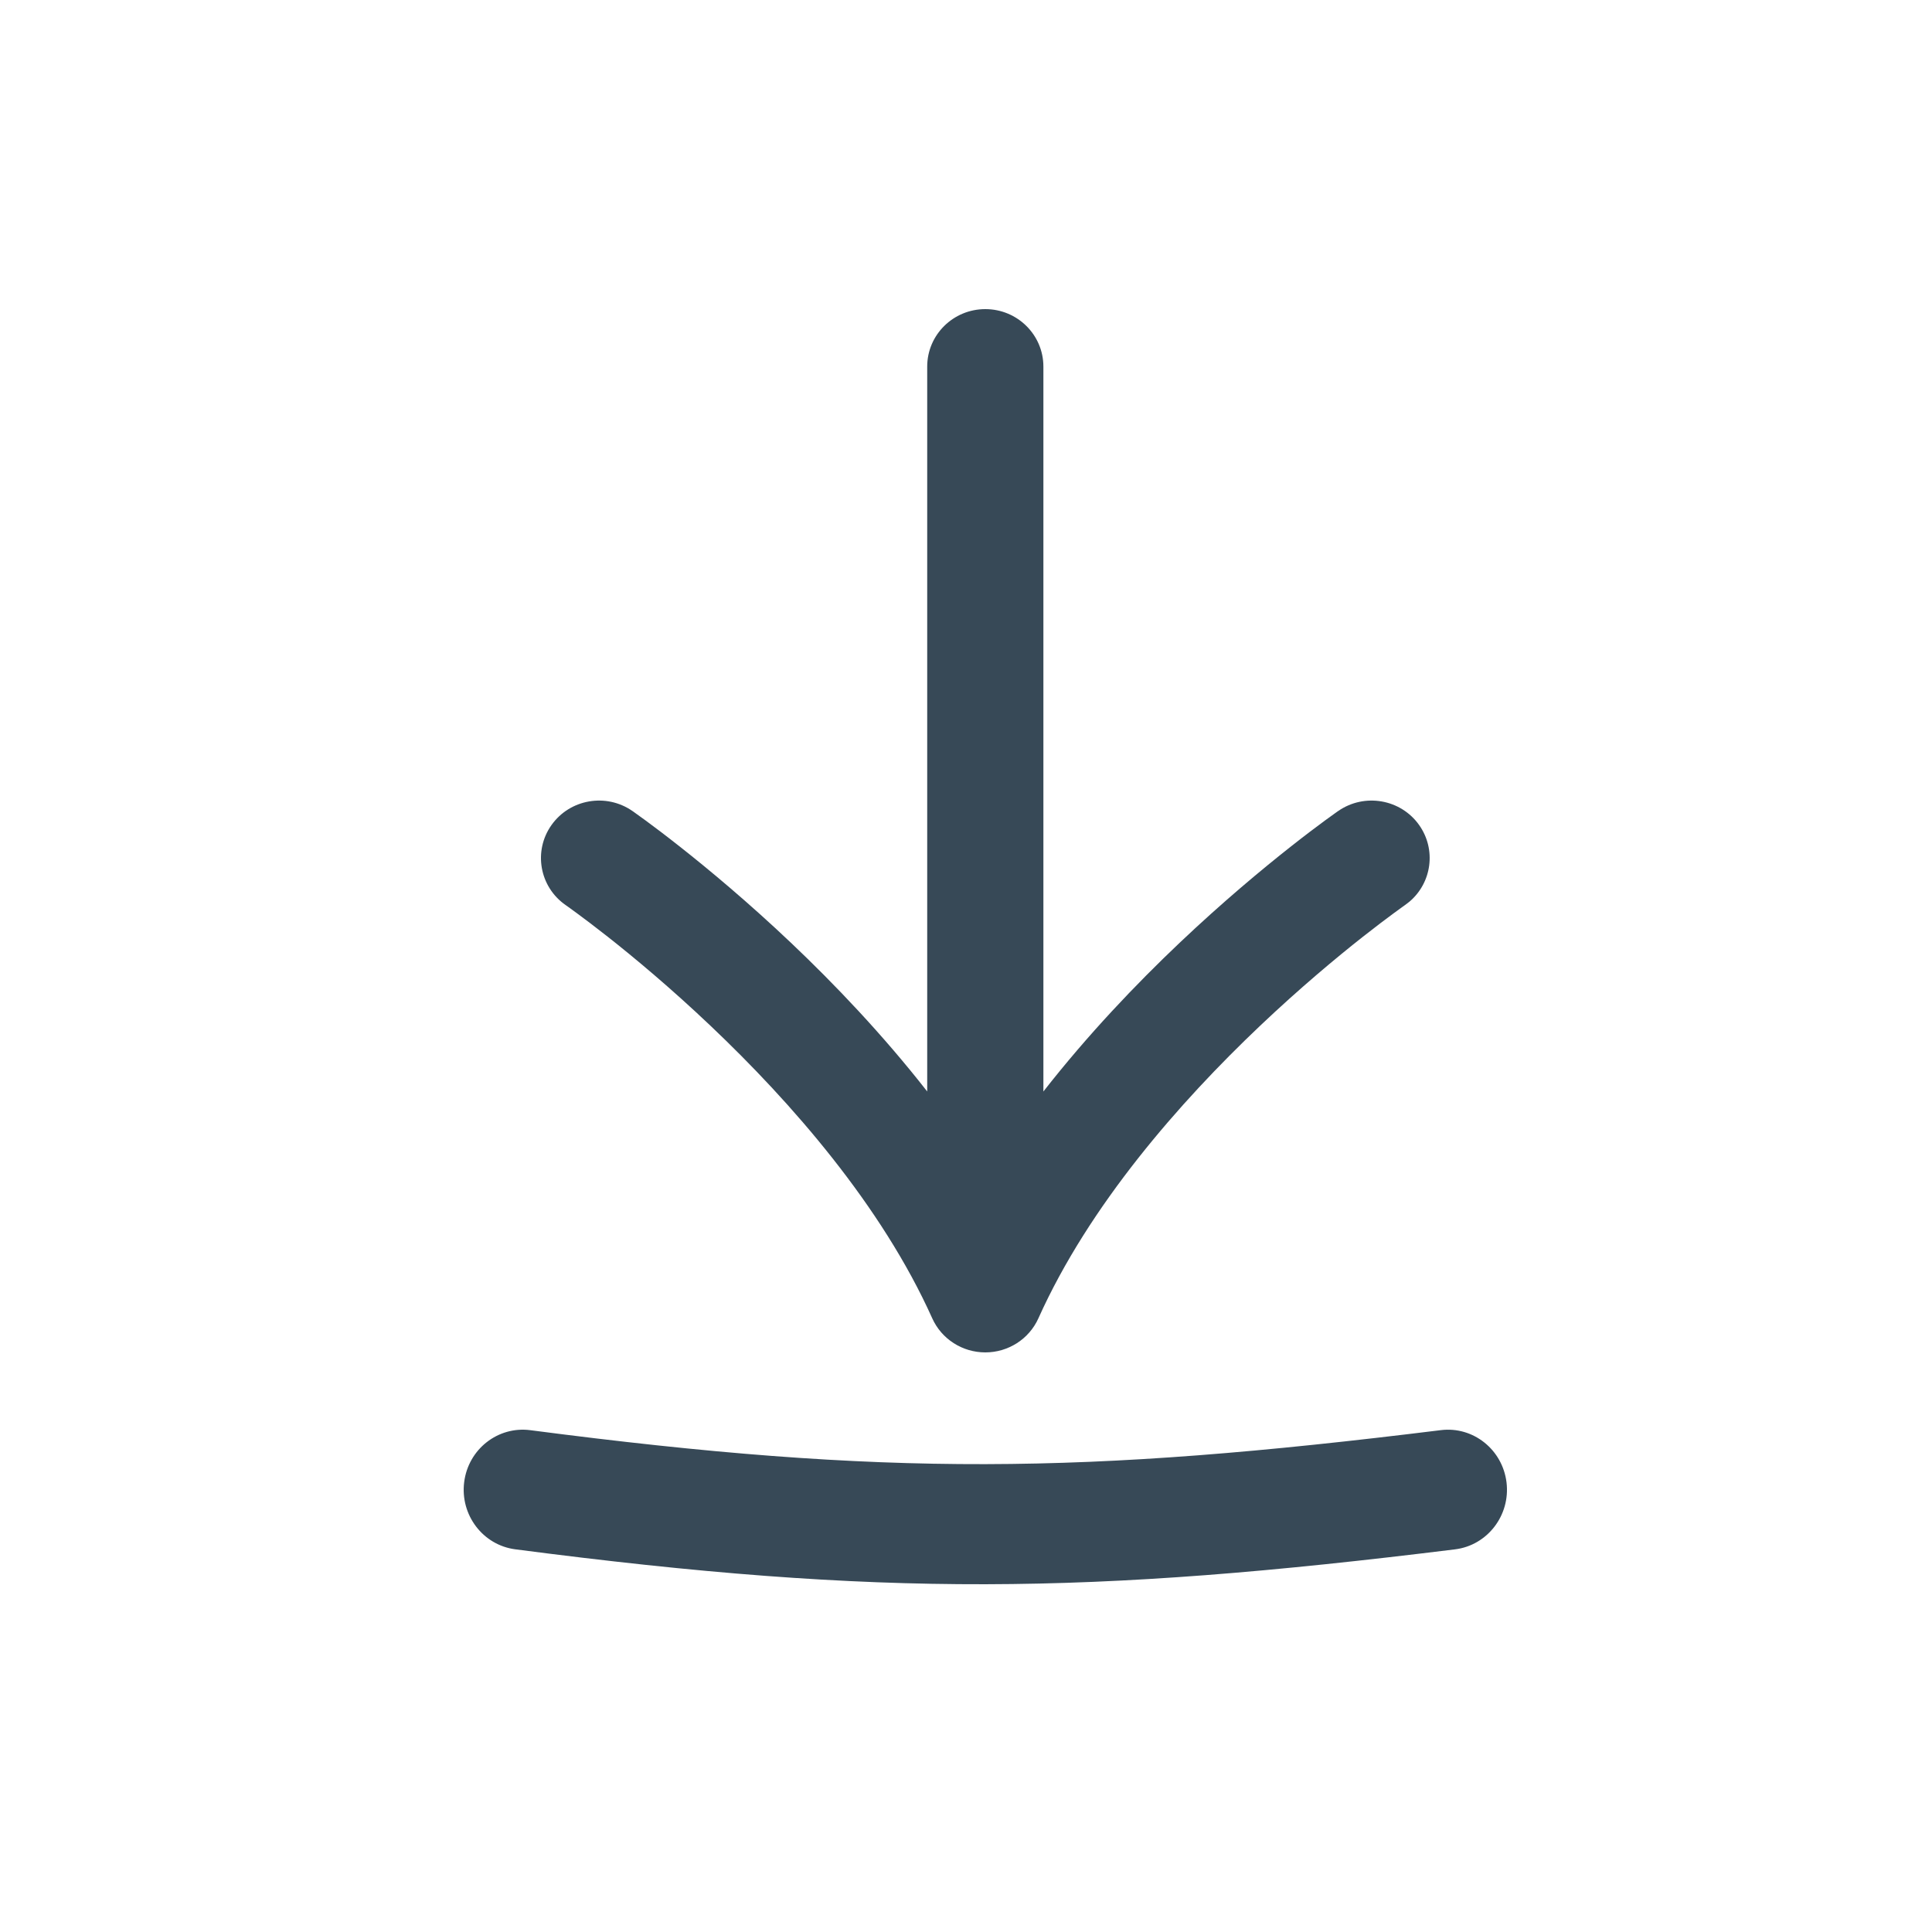
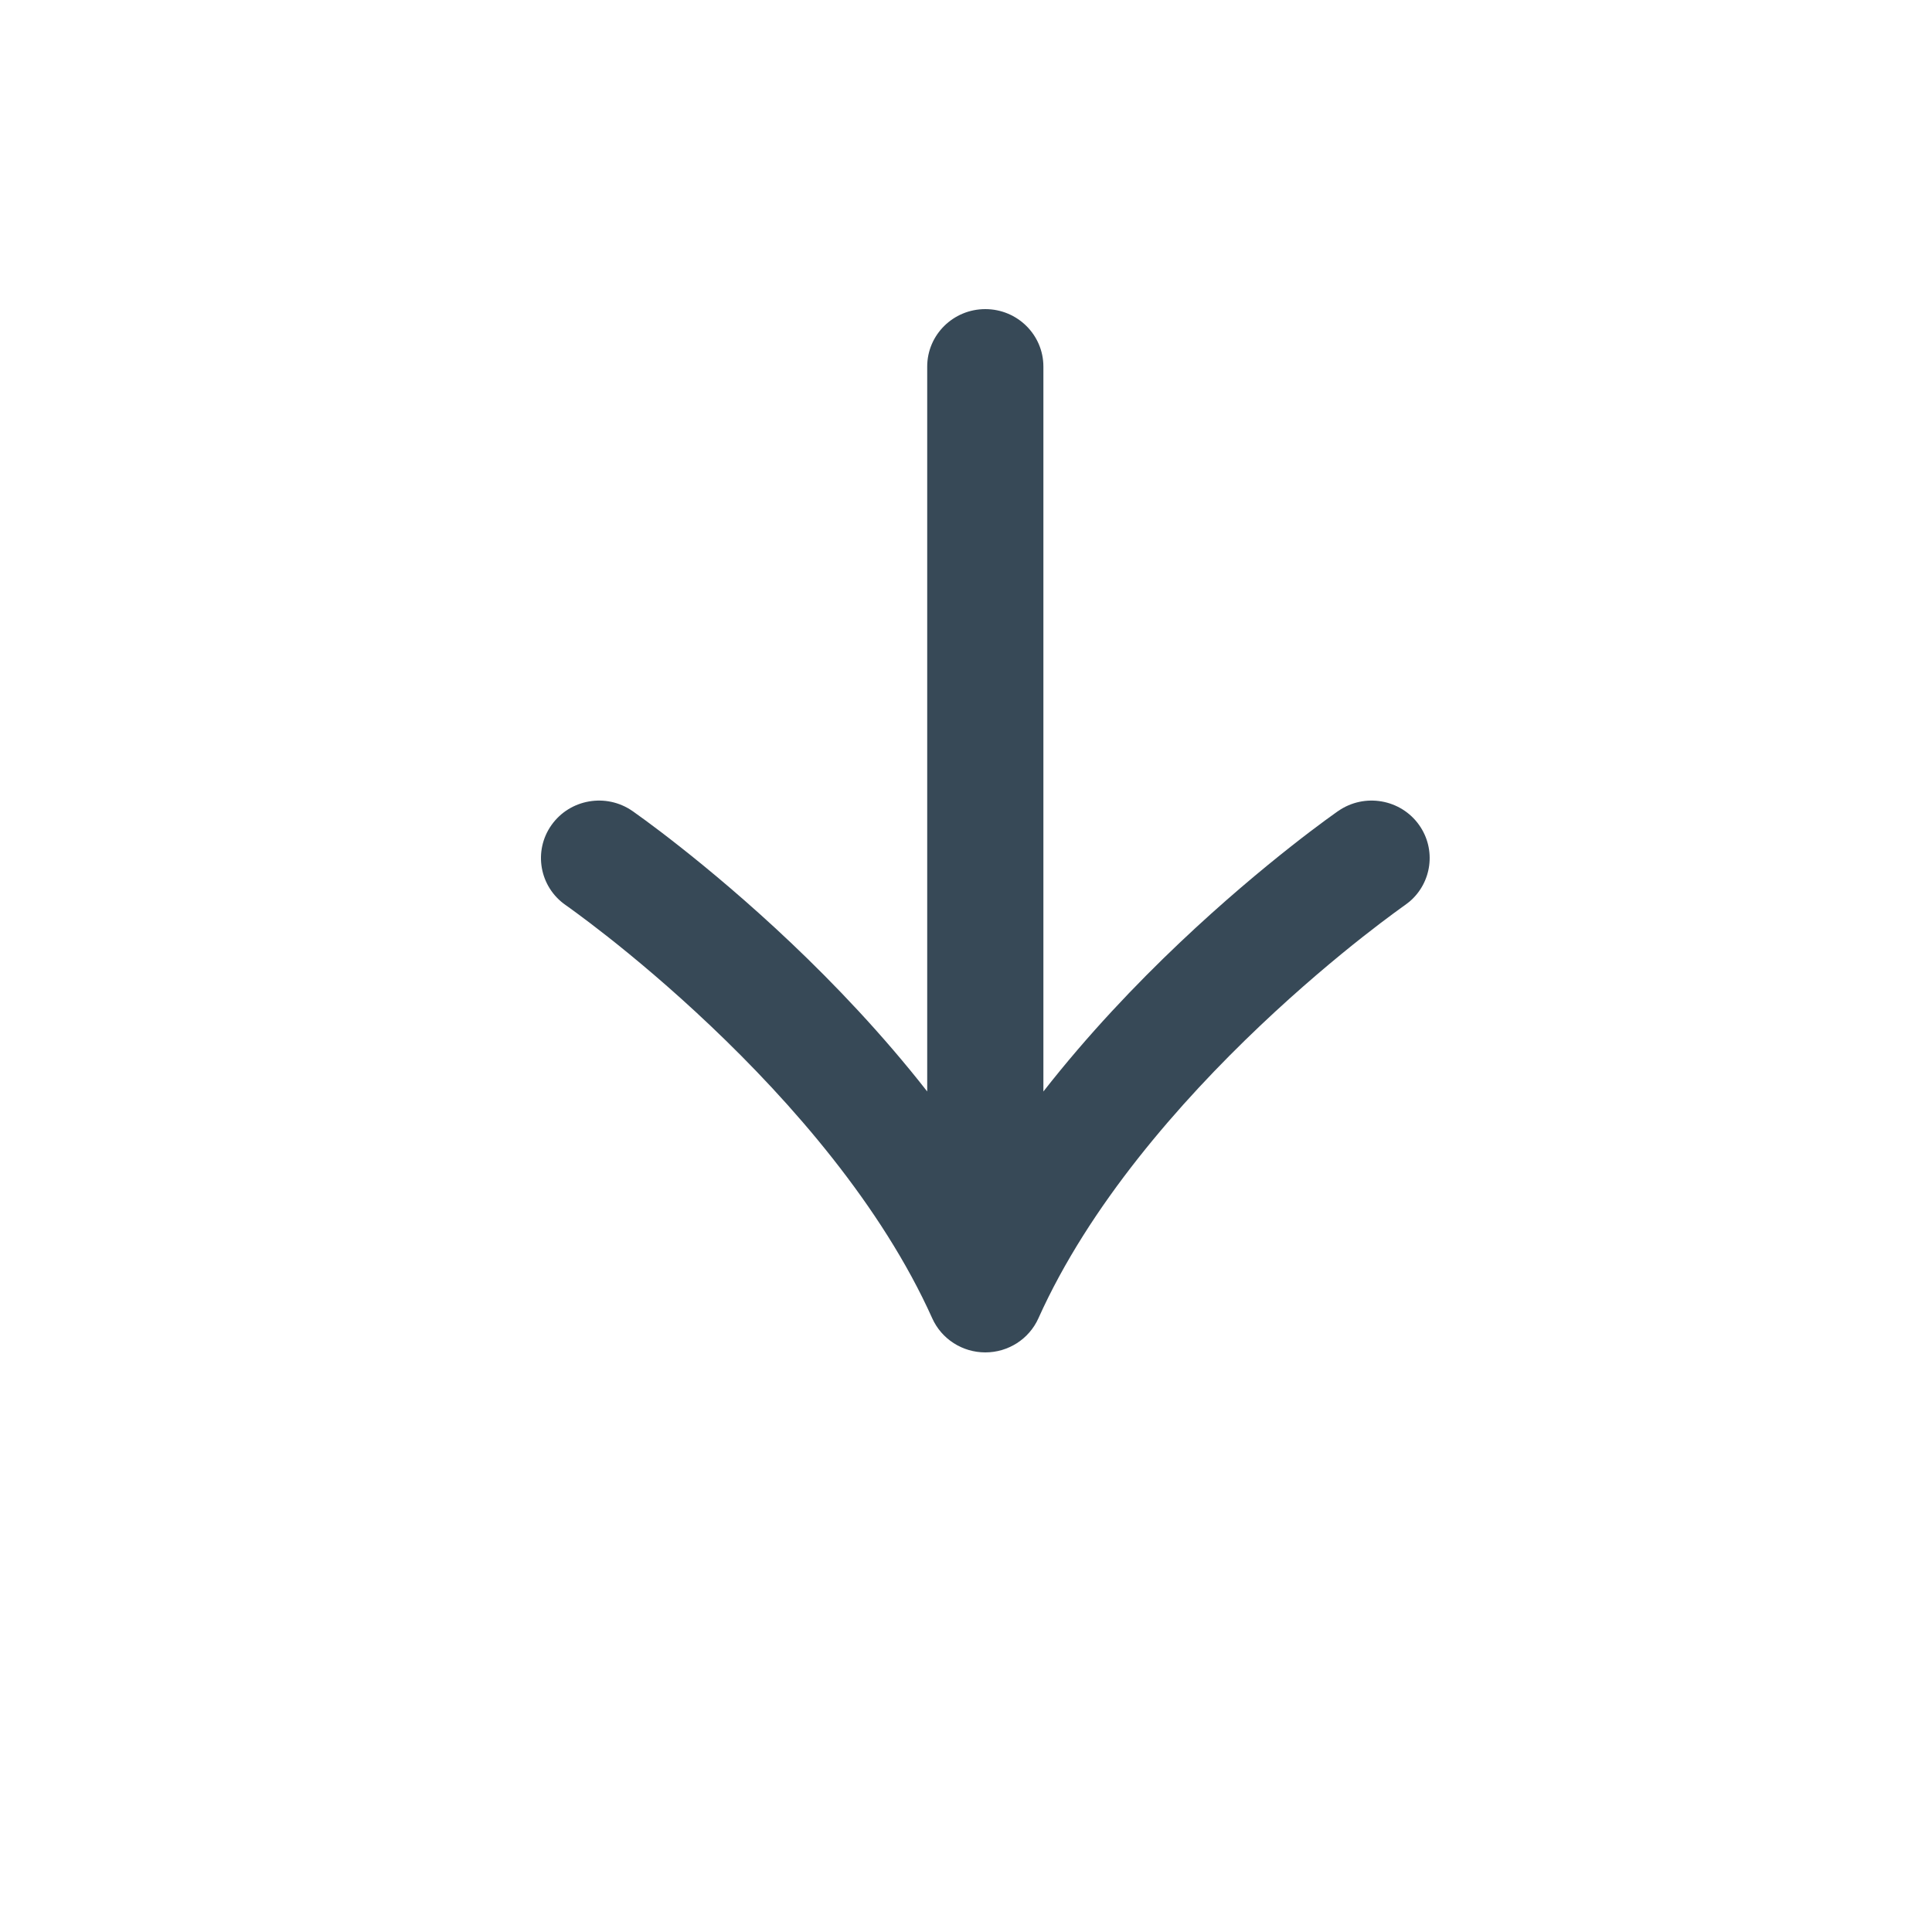
<svg xmlns="http://www.w3.org/2000/svg" width="50" height="50" viewBox="0 0 50 50" fill="none">
  <path d="M23.996 9.488C23.996 8.666 24.669 8 25.5 8C26.33 8 27.003 8.666 27.003 9.488V28.248C28.158 26.77 29.403 25.467 30.528 24.4C31.639 23.347 32.657 22.5 33.399 21.915C33.77 21.622 34.074 21.394 34.287 21.237C34.394 21.159 34.477 21.099 34.536 21.057C34.566 21.036 34.589 21.019 34.606 21.007C34.613 21.002 34.62 20.997 34.624 20.994C34.627 20.992 34.63 20.991 34.631 20.99L34.633 20.989V20.988H34.634C35.314 20.517 36.252 20.68 36.728 21.353C37.174 21.984 37.057 22.84 36.48 23.332L36.359 23.425L36.357 23.426C36.355 23.428 36.351 23.43 36.346 23.434C36.335 23.442 36.318 23.454 36.294 23.471C36.247 23.505 36.175 23.557 36.081 23.626C35.892 23.765 35.616 23.972 35.273 24.242C34.587 24.783 33.641 25.57 32.609 26.549C30.525 28.526 28.186 31.195 26.874 34.117C26.633 34.654 26.094 35 25.5 35C24.905 35 24.367 34.654 24.126 34.117C22.814 31.195 20.475 28.526 18.39 26.549C17.359 25.57 16.413 24.783 15.727 24.242C15.384 23.972 15.108 23.765 14.919 23.626C14.825 23.557 14.753 23.505 14.706 23.471C14.682 23.454 14.665 23.442 14.654 23.434C14.648 23.43 14.644 23.428 14.642 23.426C14.641 23.426 14.64 23.425 14.64 23.425H14.641C13.961 22.954 13.796 22.026 14.272 21.353C14.748 20.68 15.686 20.517 16.366 20.988L16.367 20.989L16.369 20.99C16.37 20.991 16.372 20.992 16.375 20.994C16.38 20.997 16.386 21.002 16.394 21.007C16.411 21.019 16.434 21.036 16.463 21.057C16.522 21.099 16.606 21.159 16.712 21.237C16.926 21.394 17.229 21.622 17.6 21.915C18.342 22.5 19.36 23.347 20.471 24.4C21.596 25.467 22.841 26.77 23.996 28.247V9.488Z" fill="#374957" />
-   <path d="M37.288 37.012C38.125 36.908 38.886 37.515 38.989 38.366C39.091 39.218 38.494 39.993 37.657 40.097C28.191 41.268 22.822 41.334 13.334 40.096C12.497 39.986 11.905 39.207 12.013 38.356C12.12 37.505 12.887 36.904 13.724 37.013C22.938 38.215 28.052 38.155 37.288 37.012Z" fill="#374957" />
</svg>